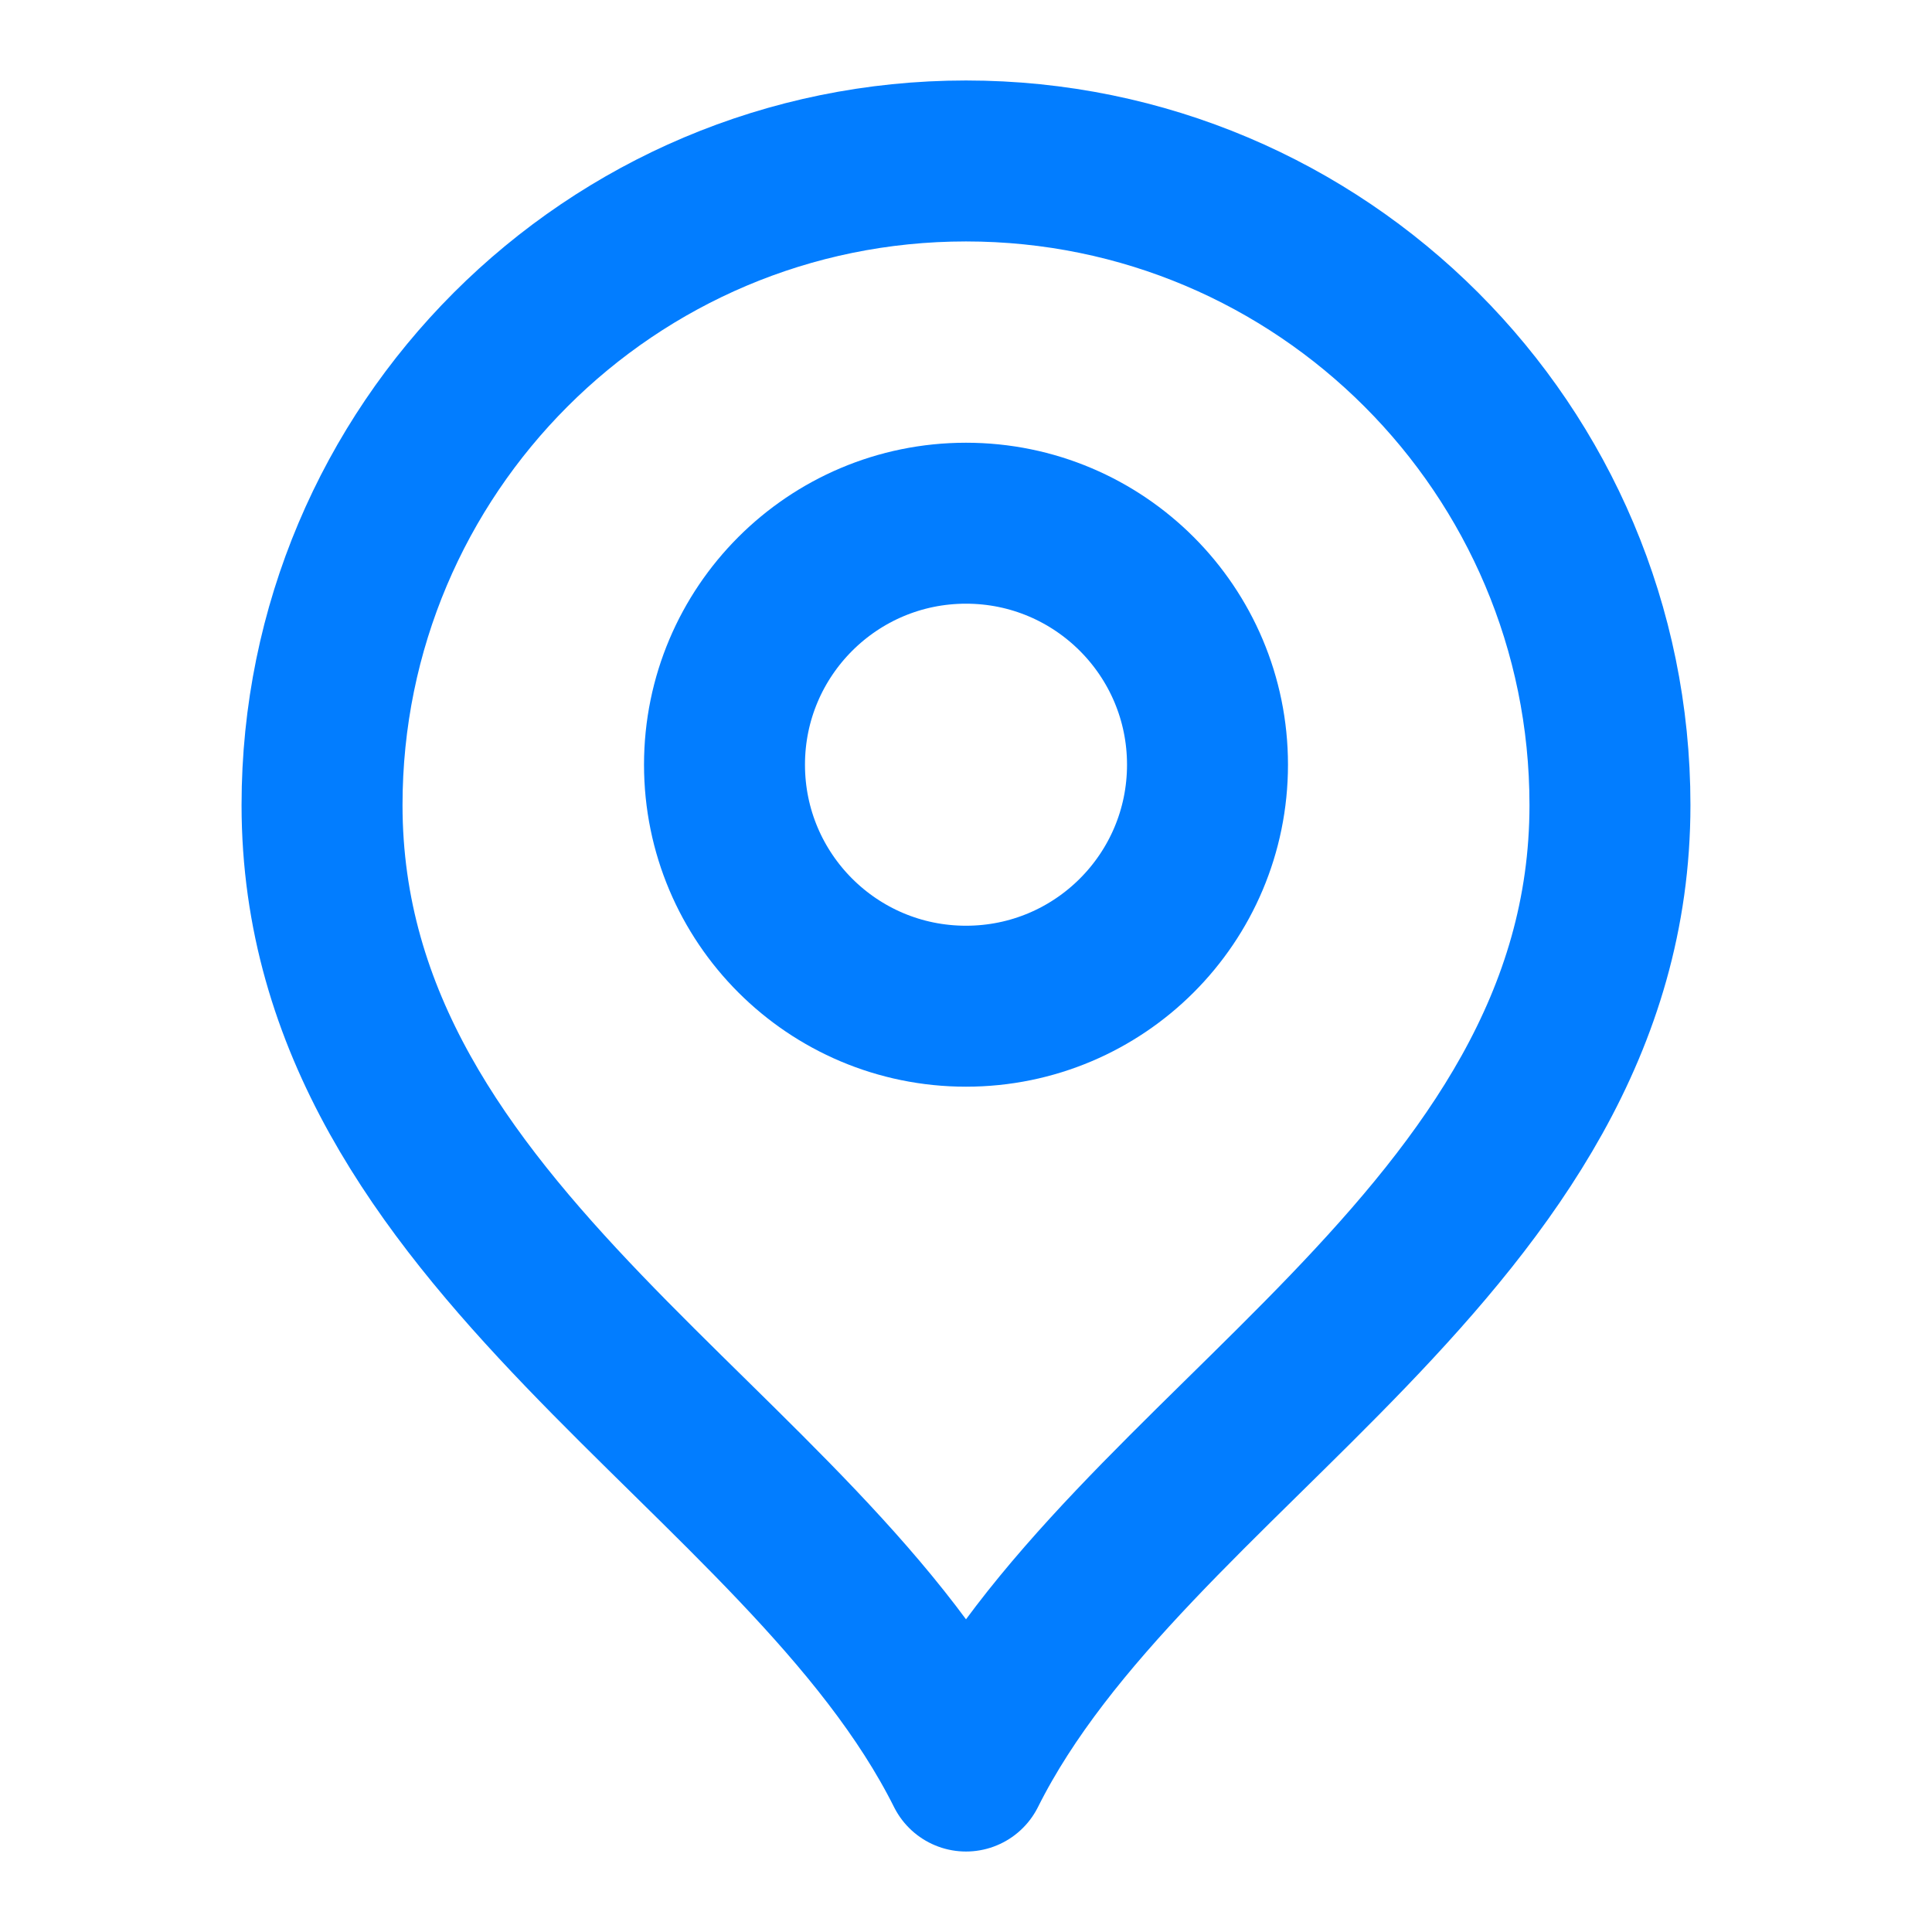
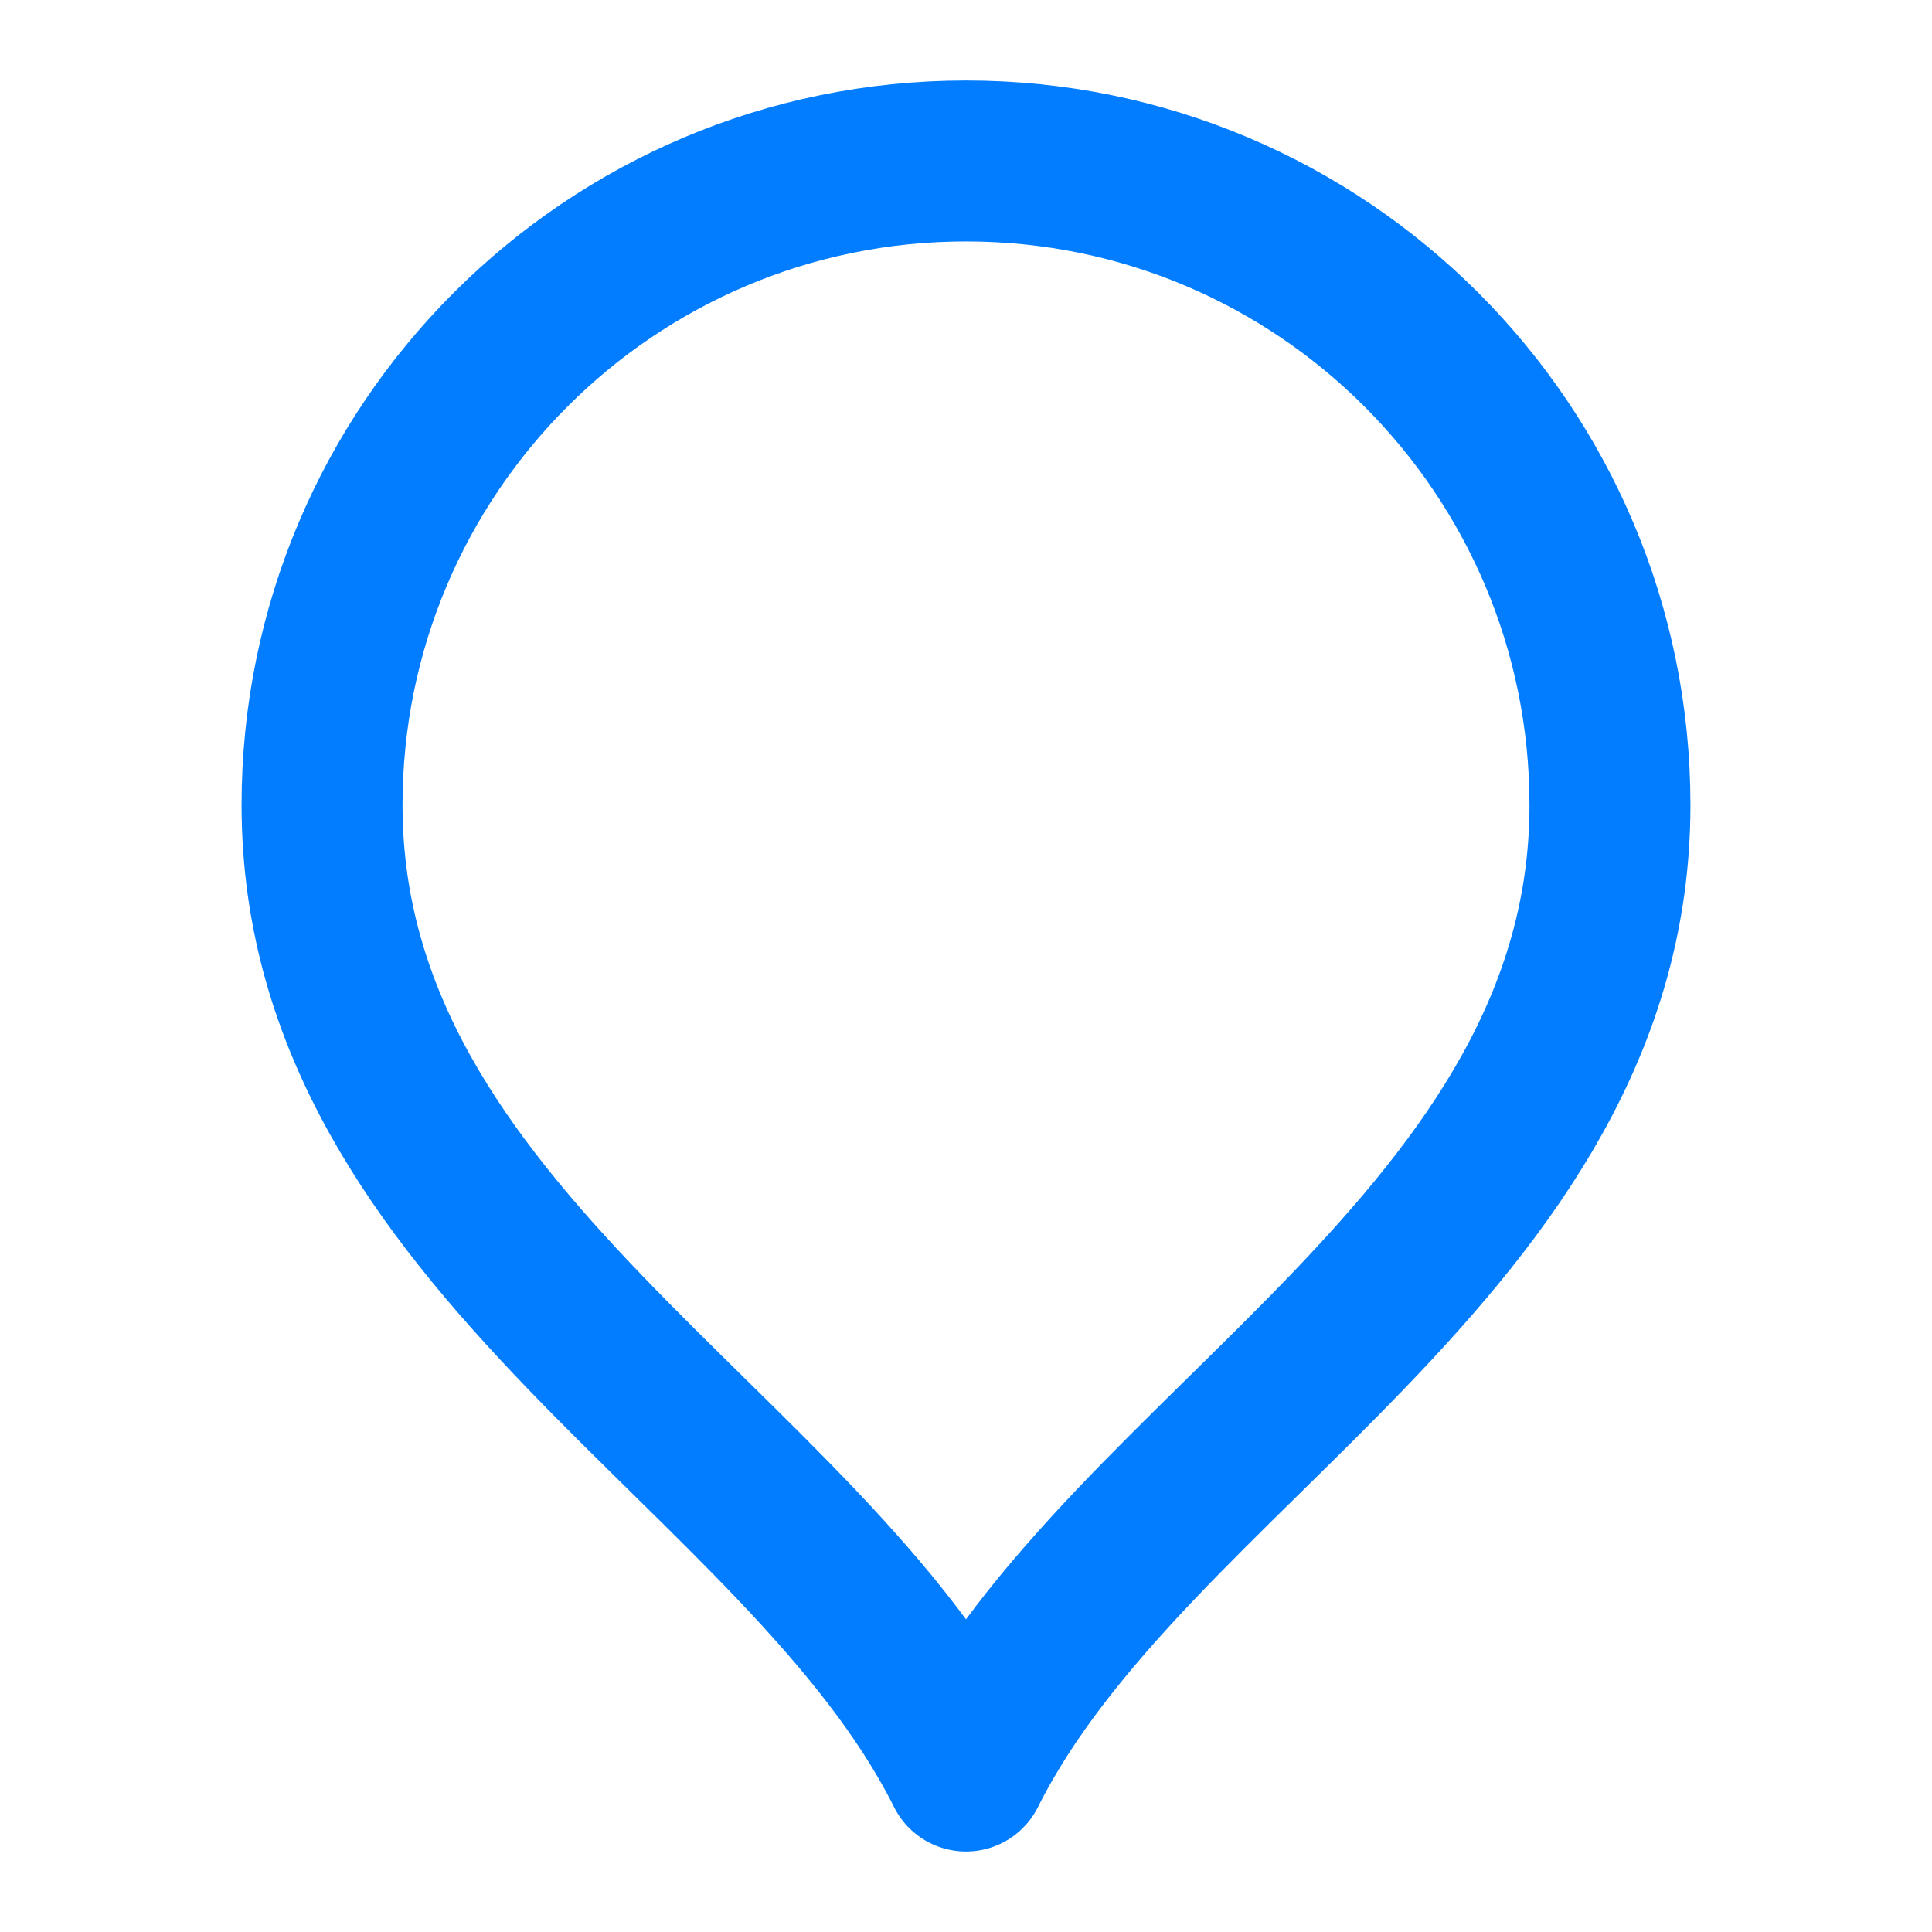
<svg xmlns="http://www.w3.org/2000/svg" width="16" height="16" viewBox="0 0 16 16" fill="none">
-   <path d="M8 8.333C9.105 8.333 10 7.438 10 6.333C10 5.229 9.105 4.333 8 4.333C6.895 4.333 6 5.229 6 6.333C6 7.438 6.895 8.333 8 8.333Z" stroke="#027DFF" stroke-width="1.333" stroke-linecap="round" stroke-linejoin="round" />
  <path d="M8 14.667C9.333 12 13.333 10.279 13.333 6.667C13.333 3.721 10.945 1.333 8 1.333C5.054 1.333 2.667 3.721 2.667 6.667C2.667 10.279 6.667 12 8 14.667Z" stroke="#027DFF" stroke-width="1.333" stroke-linecap="round" stroke-linejoin="round" />
</svg>